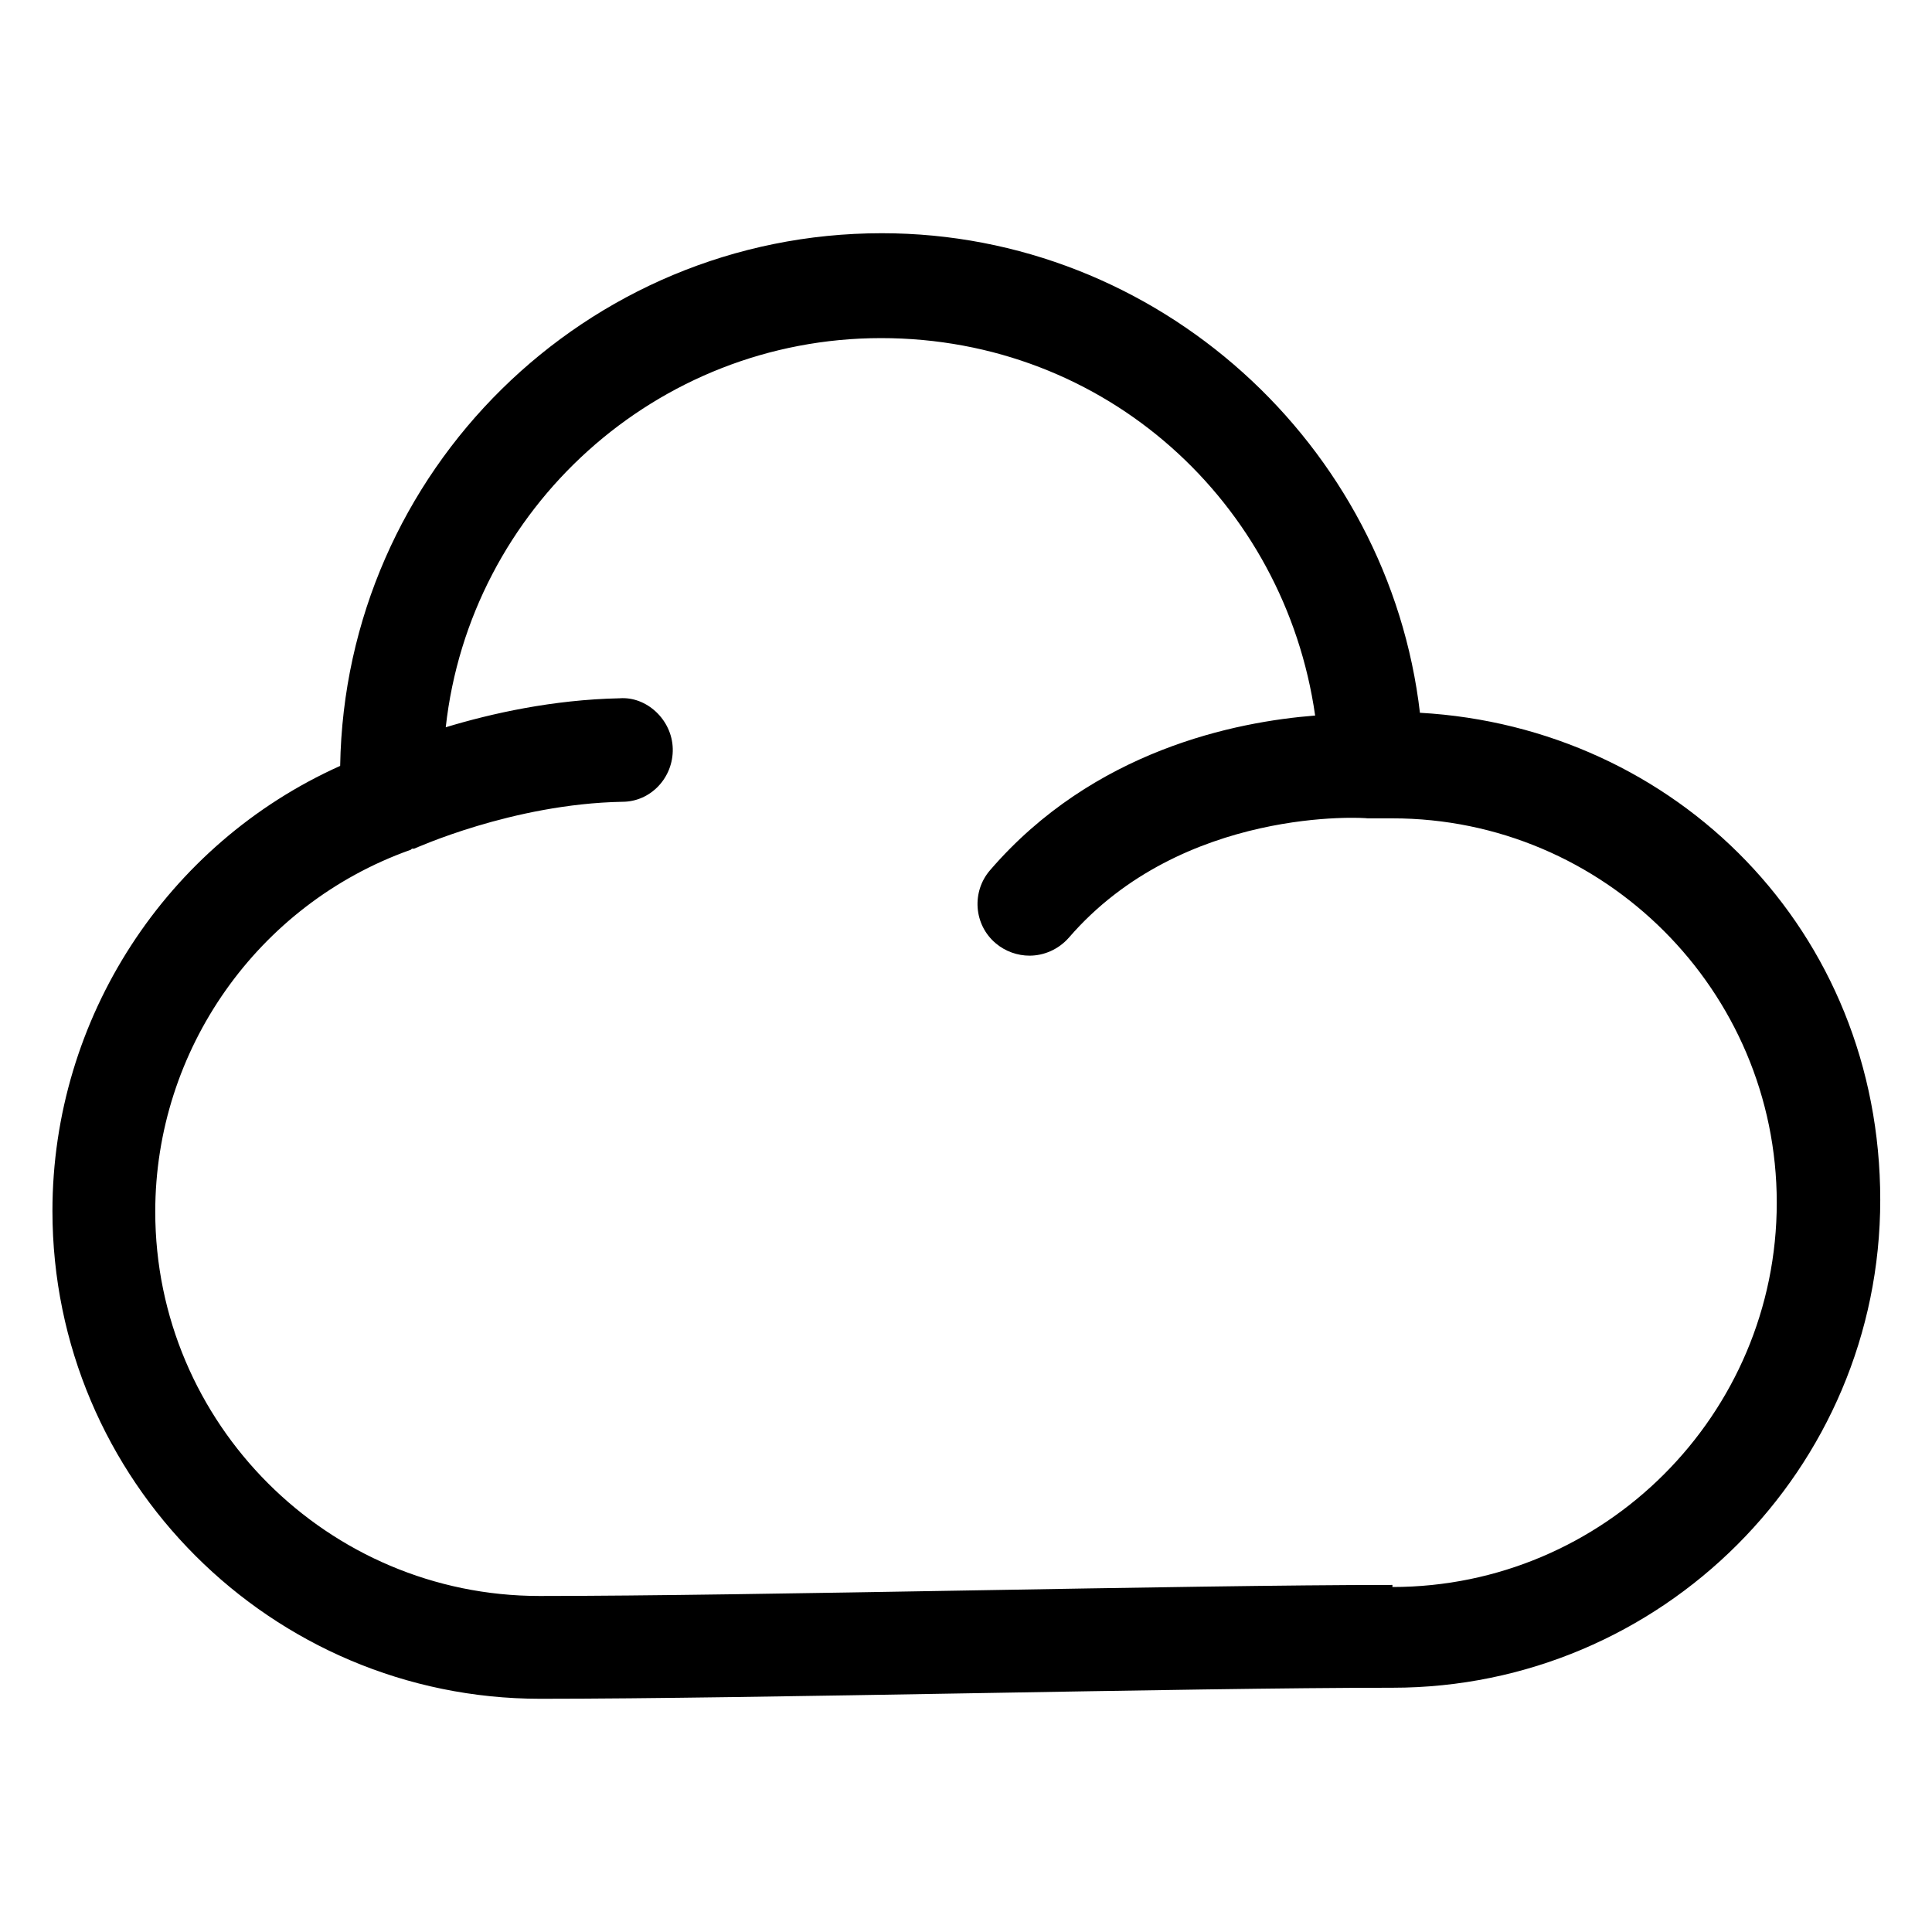
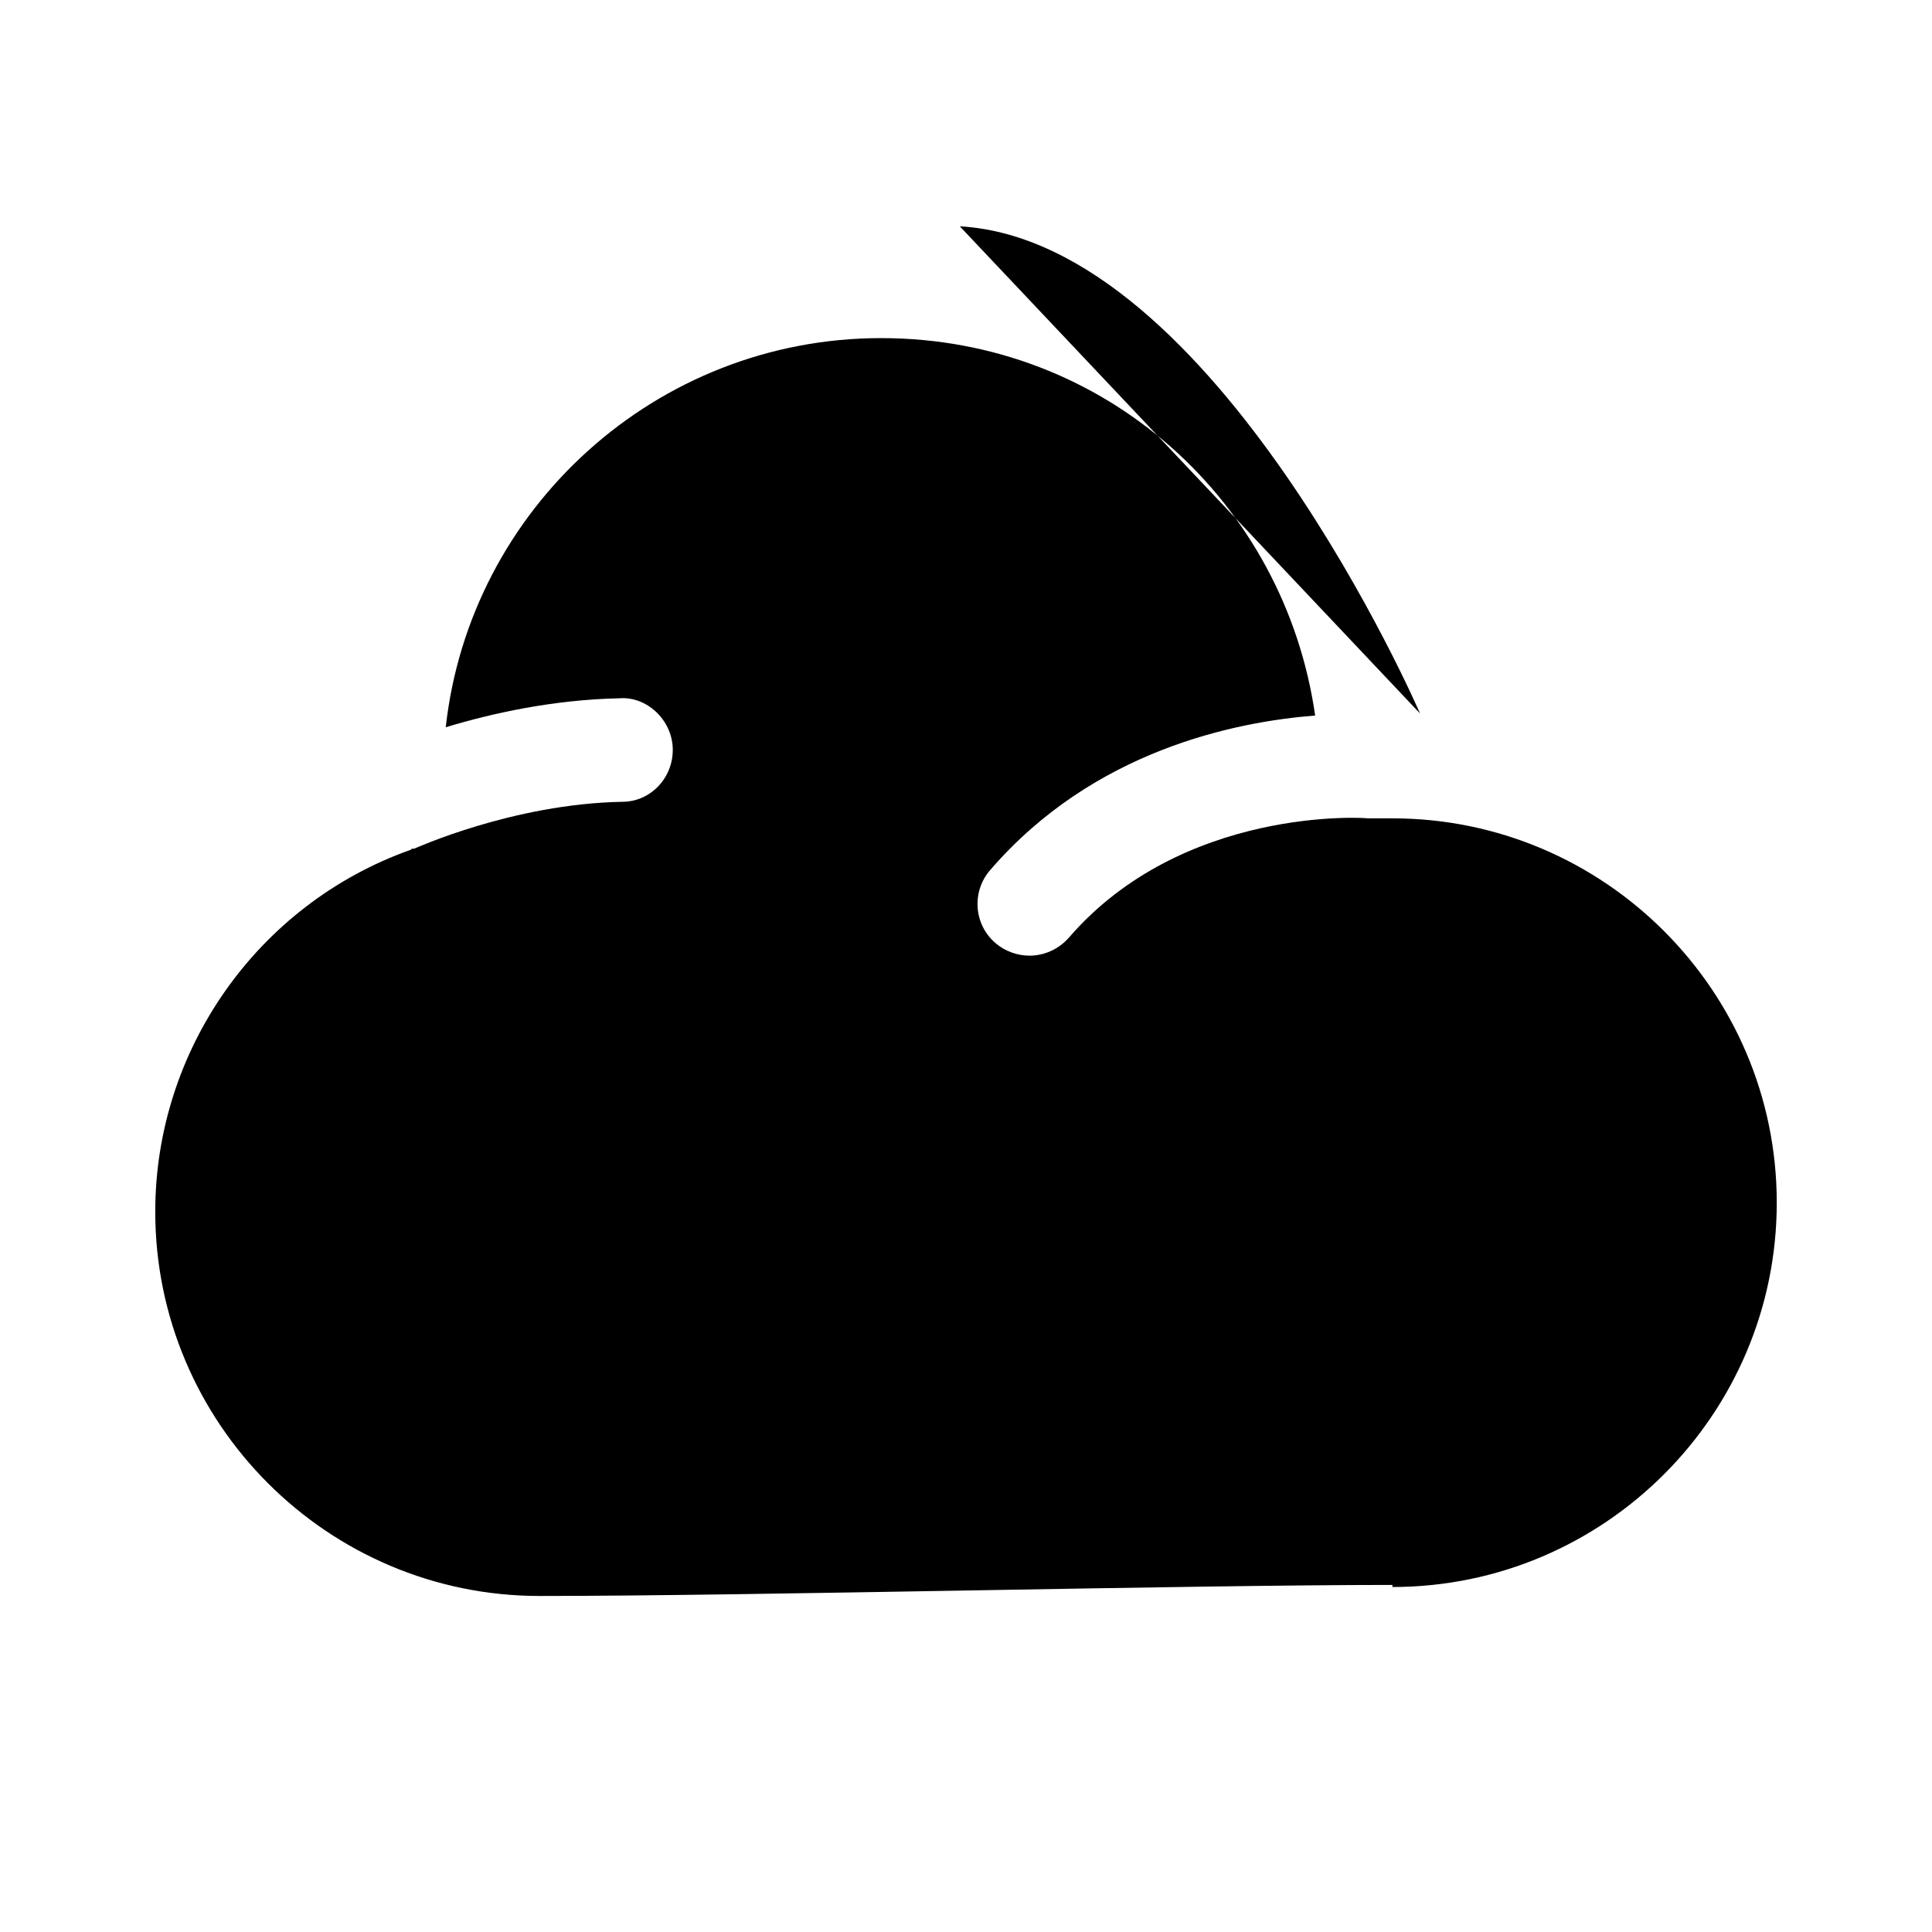
<svg xmlns="http://www.w3.org/2000/svg" id="Layer_1" version="1.1" viewBox="0 0 28 28">
-   <path d="M20.58,10.34c-.45-3.9-3.8-6.96-7.8-6.96-4.29,0-7.78,3.45-7.85,7.72-2.52,1.13-4.17,3.66-4.17,6.45,0,3.9,3.17,7.07,7.07,7.07,1.54,0,3.9-.04,6.24-.08,2.32-.04,4.62-.08,6.11-.08,3.9,0,7.07-3.17,7.07-7.07s-2.96-6.85-6.67-7.06ZM20.18,22.97c-1.5,0-3.81.04-6.14.08-2.34.04-4.68.08-6.22.08-3.07,0-5.57-2.5-5.57-5.57,0-2.34,1.48-4.45,3.69-5.24.01,0,.02-.01.03-.02,0,0,.02,0,.03,0,.01,0,1.42-.65,3.02-.68.41,0,.74-.35.73-.77s-.38-.76-.77-.73c-.97.02-1.86.22-2.52.42.35-3.17,3.05-5.64,6.31-5.64s5.85,2.39,6.29,5.47c-1.15.09-3.21.5-4.71,2.24-.27.31-.24.79.08,1.06.14.12.32.18.49.18.21,0,.42-.09.57-.26,1.65-1.91,4.3-1.74,4.33-1.73.02,0,.03,0,.05,0,.02,0,.03,0,.05,0,.09,0,.17,0,.26,0,3.07,0,5.57,2.5,5.57,5.57s-2.5,5.57-5.57,5.57Z" />
+   <path d="M20.58,10.34s-2.96-6.85-6.67-7.06ZM20.18,22.97c-1.5,0-3.81.04-6.14.08-2.34.04-4.68.08-6.22.08-3.07,0-5.57-2.5-5.57-5.57,0-2.34,1.48-4.45,3.69-5.24.01,0,.02-.01.03-.02,0,0,.02,0,.03,0,.01,0,1.42-.65,3.02-.68.41,0,.74-.35.73-.77s-.38-.76-.77-.73c-.97.02-1.86.22-2.52.42.35-3.17,3.05-5.64,6.31-5.64s5.85,2.39,6.29,5.47c-1.15.09-3.21.5-4.71,2.24-.27.31-.24.79.08,1.06.14.12.32.18.49.18.21,0,.42-.09.57-.26,1.65-1.91,4.3-1.74,4.33-1.73.02,0,.03,0,.05,0,.02,0,.03,0,.05,0,.09,0,.17,0,.26,0,3.07,0,5.57,2.5,5.57,5.57s-2.5,5.57-5.57,5.57Z" />
</svg>